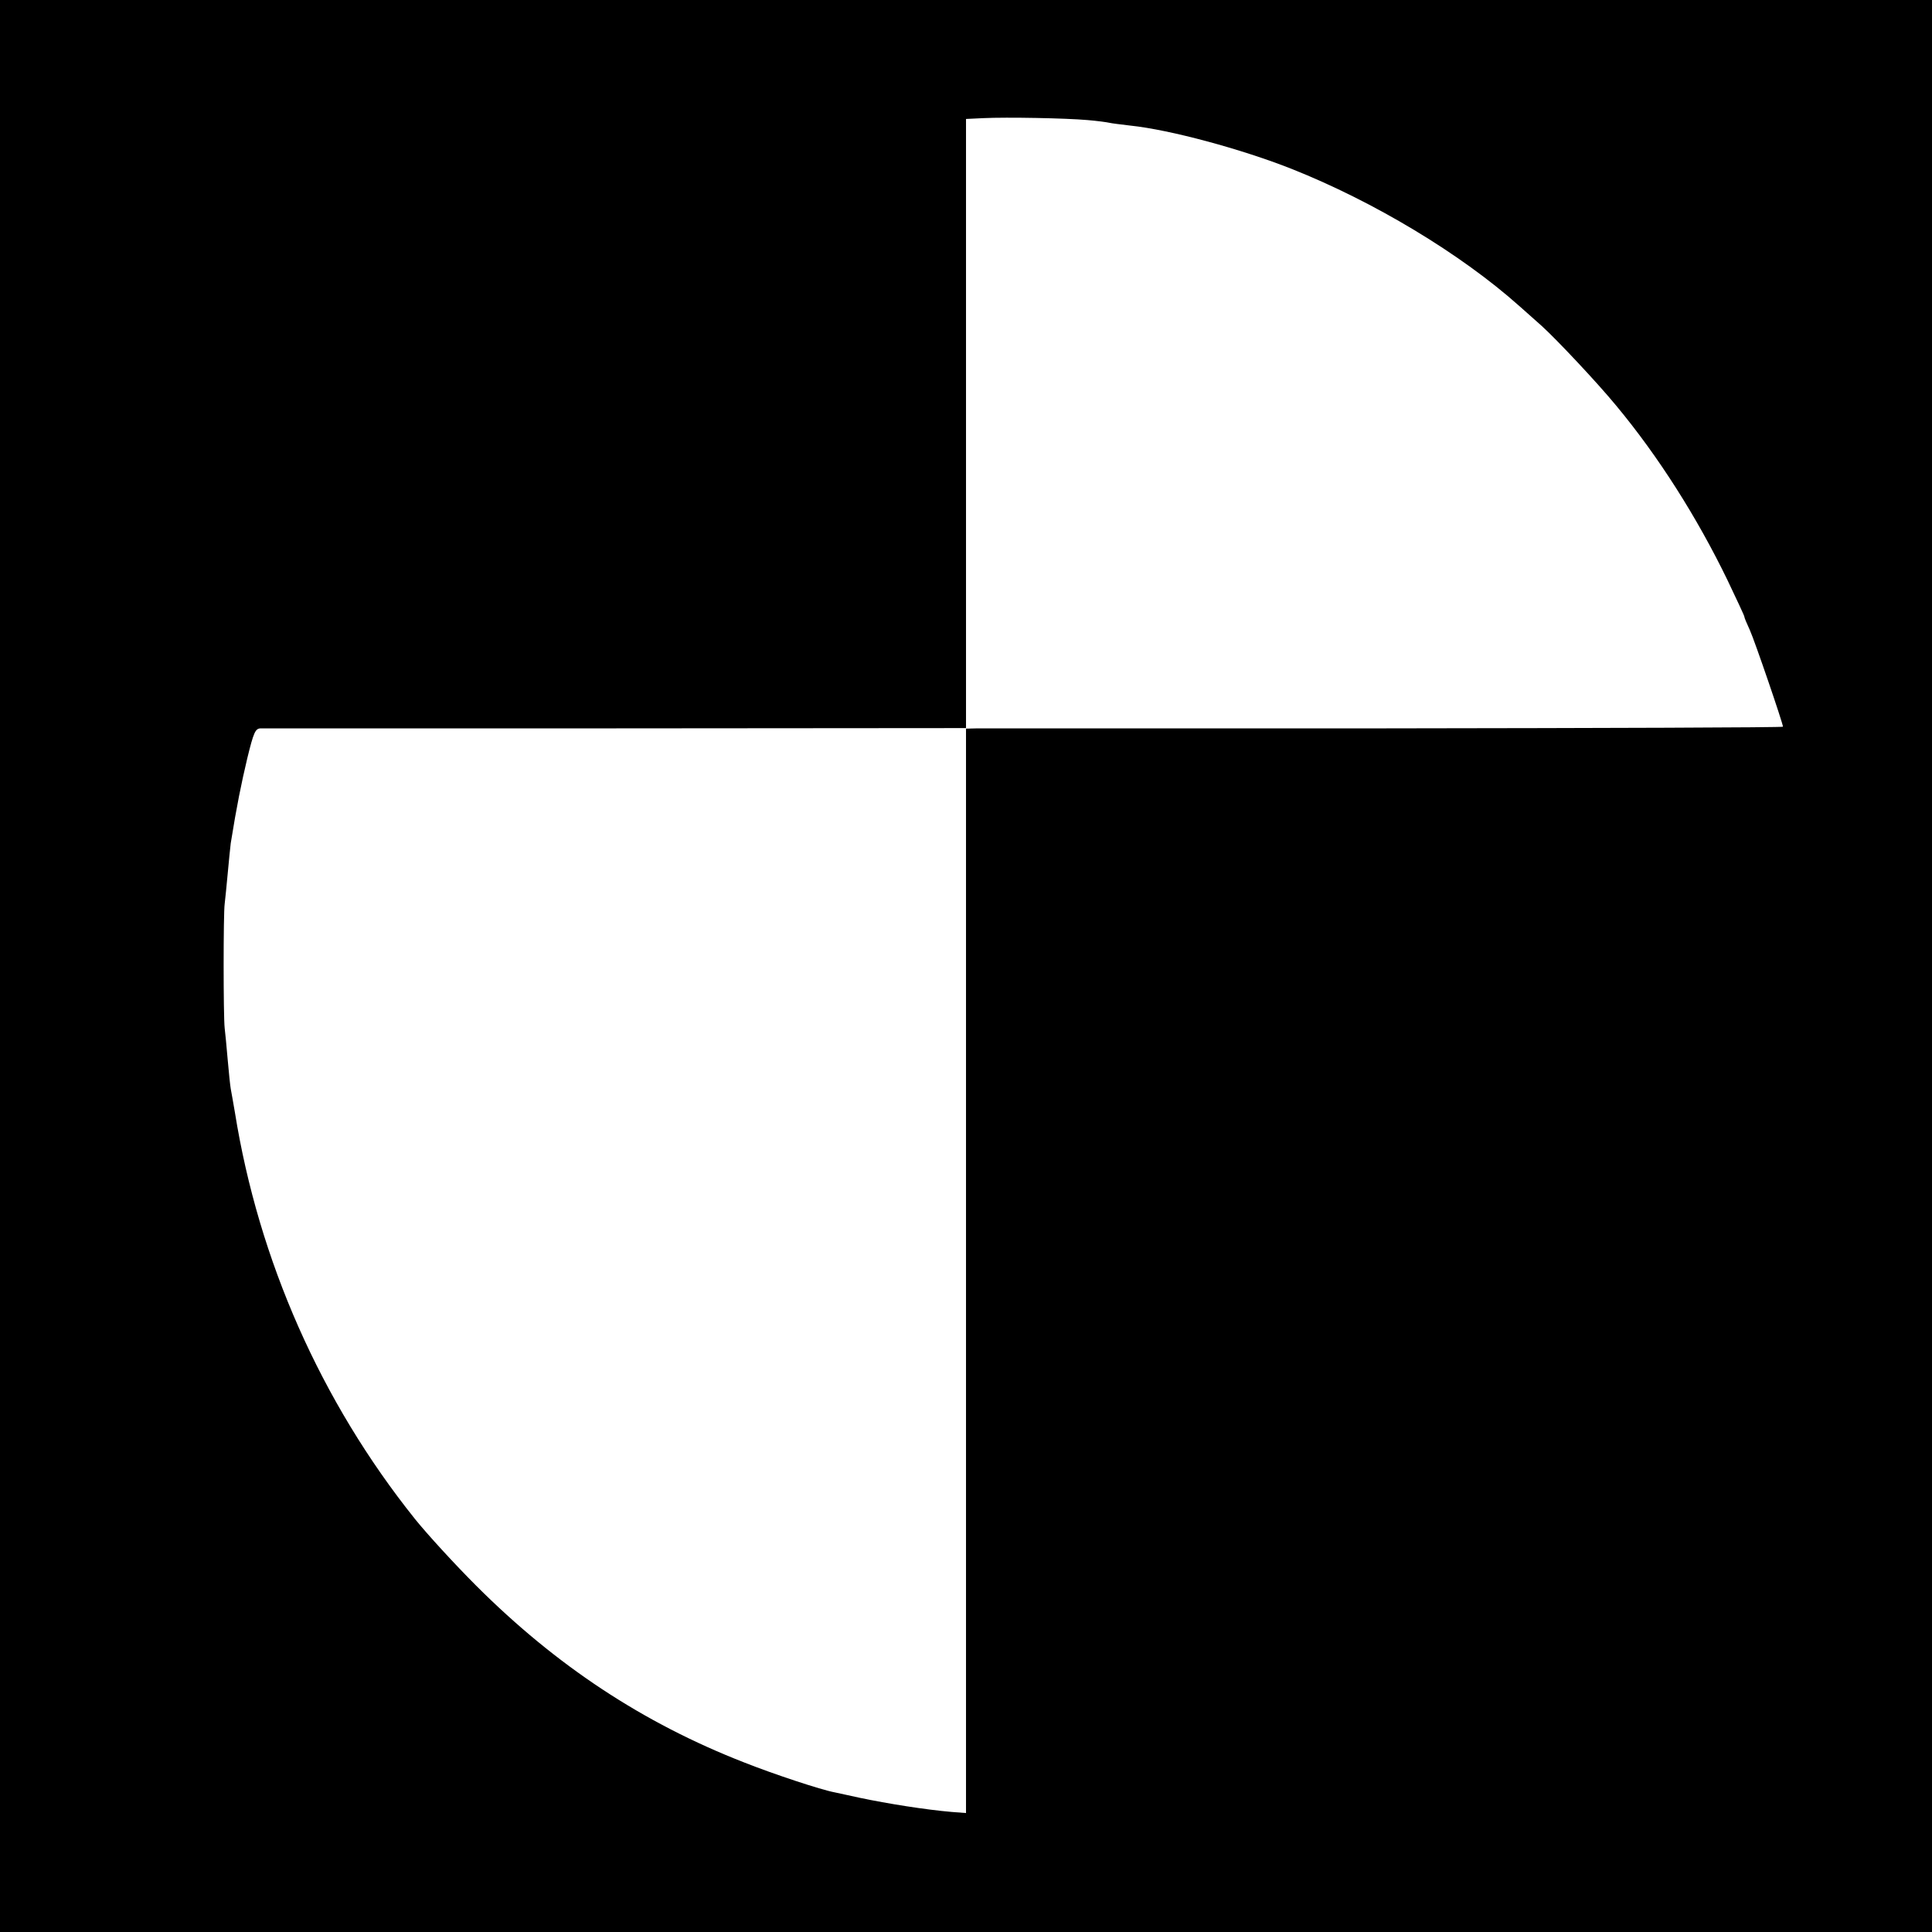
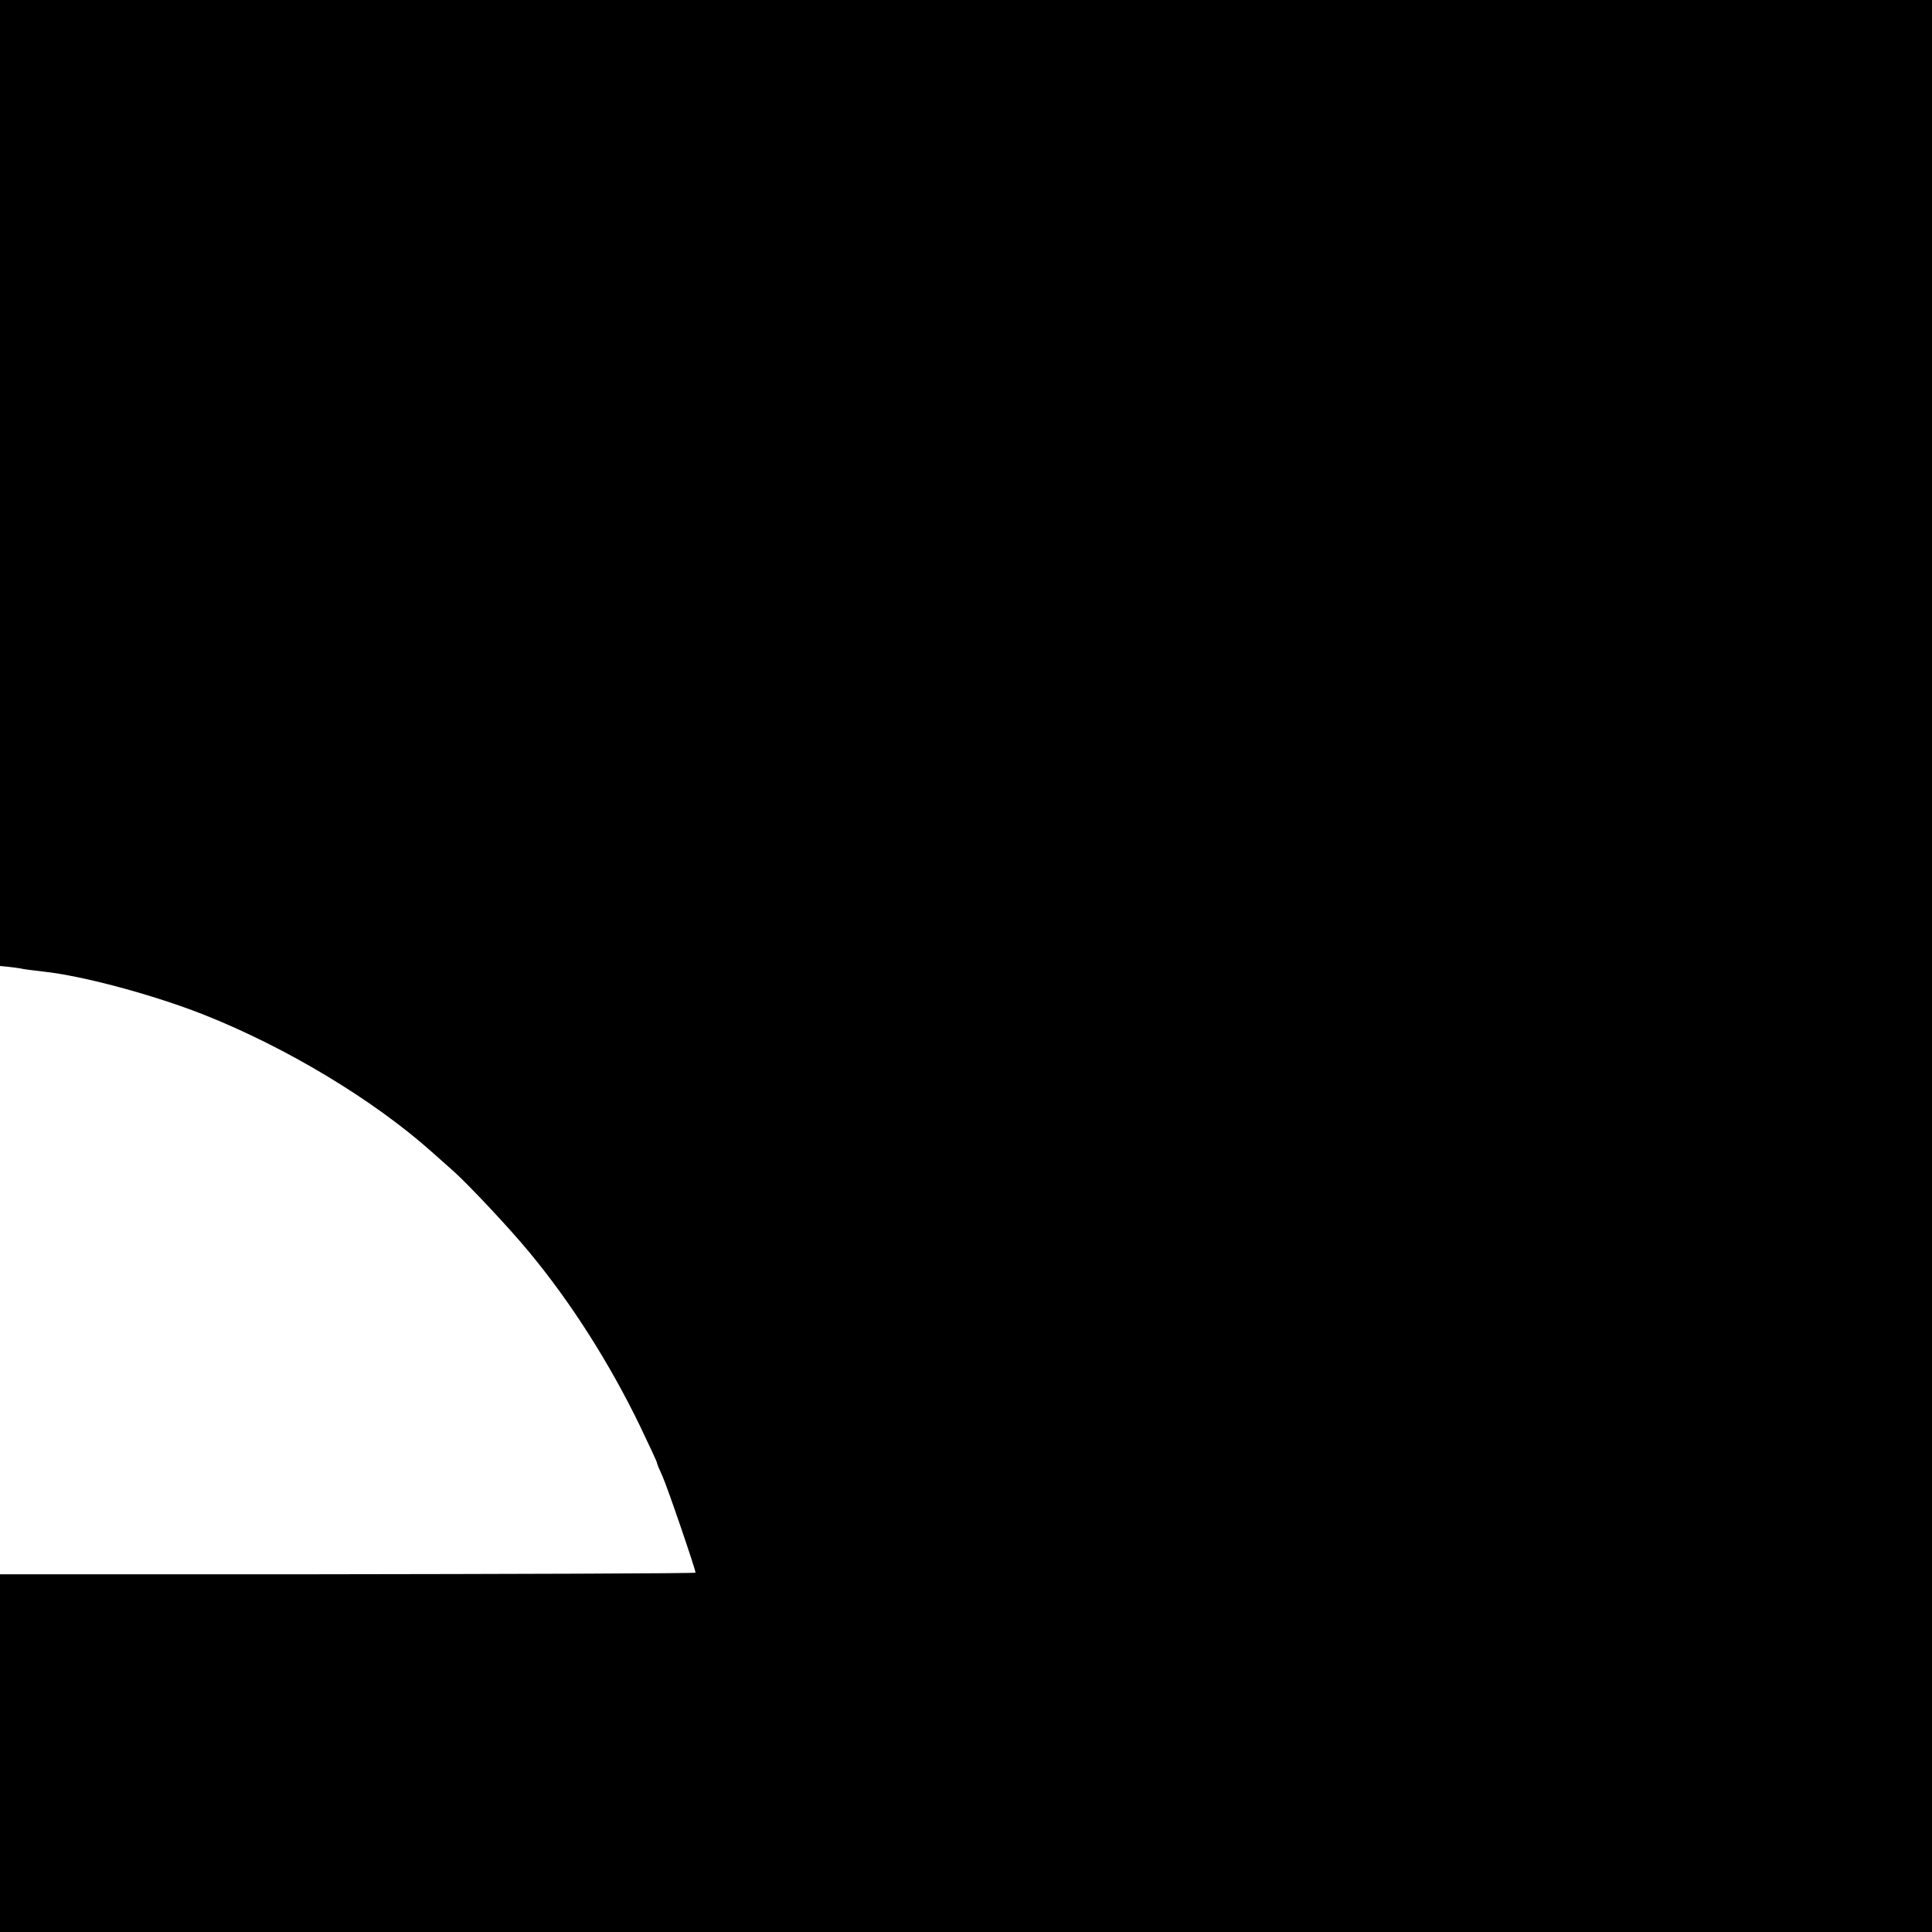
<svg xmlns="http://www.w3.org/2000/svg" version="1.0" width="700pt" height="700pt" viewBox="0 0 700 700" preserveAspectRatio="xMidYMid meet">
  <g transform="translate(0,700) scale(0.1,-0.1)" fill="#000000" stroke="none">
-     <path d="M0 3500 l0 -3500 3500 0 3500 0 0 3500 0 3500 -3500 0 -3500 0 0 -3500z m3940 3065 c36 -3 72 -8 80 -10 8 -2 42 -6 75 -10 144 -15 403 -85 585 -157 297 -118 612 -307 825 -497 28 -25 65 -58 81 -72 55 -50 200 -204 270 -289 153 -184 293 -405 403 -632 33 -69 61 -129 61 -132 0 -4 9 -25 20 -49 17 -37 120 -338 120 -350 0 -3 -647 -5 -1437 -6 -791 0 -1457 0 -1480 0 l-43 -1 0 -1965 0 -1964 -52 4 c-94 8 -232 30 -332 51 -39 9 -80 17 -92 20 -49 9 -221 66 -327 108 -367 143 -682 351 -972 641 -77 77 -177 186 -222 242 -340 425 -566 936 -652 1473 -6 36 -13 74 -15 85 -2 11 -7 58 -11 105 -4 47 -9 99 -11 115 -5 44 -5 415 0 450 2 17 7 66 11 110 4 44 9 94 11 110 22 137 38 215 60 308 23 94 29 107 48 108 11 0 591 0 1289 0 l1267 1 0 1103 0 1104 63 3 c85 4 298 0 377 -7z" />
+     <path d="M0 3500 l0 -3500 3500 0 3500 0 0 3500 0 3500 -3500 0 -3500 0 0 -3500z c36 -3 72 -8 80 -10 8 -2 42 -6 75 -10 144 -15 403 -85 585 -157 297 -118 612 -307 825 -497 28 -25 65 -58 81 -72 55 -50 200 -204 270 -289 153 -184 293 -405 403 -632 33 -69 61 -129 61 -132 0 -4 9 -25 20 -49 17 -37 120 -338 120 -350 0 -3 -647 -5 -1437 -6 -791 0 -1457 0 -1480 0 l-43 -1 0 -1965 0 -1964 -52 4 c-94 8 -232 30 -332 51 -39 9 -80 17 -92 20 -49 9 -221 66 -327 108 -367 143 -682 351 -972 641 -77 77 -177 186 -222 242 -340 425 -566 936 -652 1473 -6 36 -13 74 -15 85 -2 11 -7 58 -11 105 -4 47 -9 99 -11 115 -5 44 -5 415 0 450 2 17 7 66 11 110 4 44 9 94 11 110 22 137 38 215 60 308 23 94 29 107 48 108 11 0 591 0 1289 0 l1267 1 0 1103 0 1104 63 3 c85 4 298 0 377 -7z" />
  </g>
</svg>